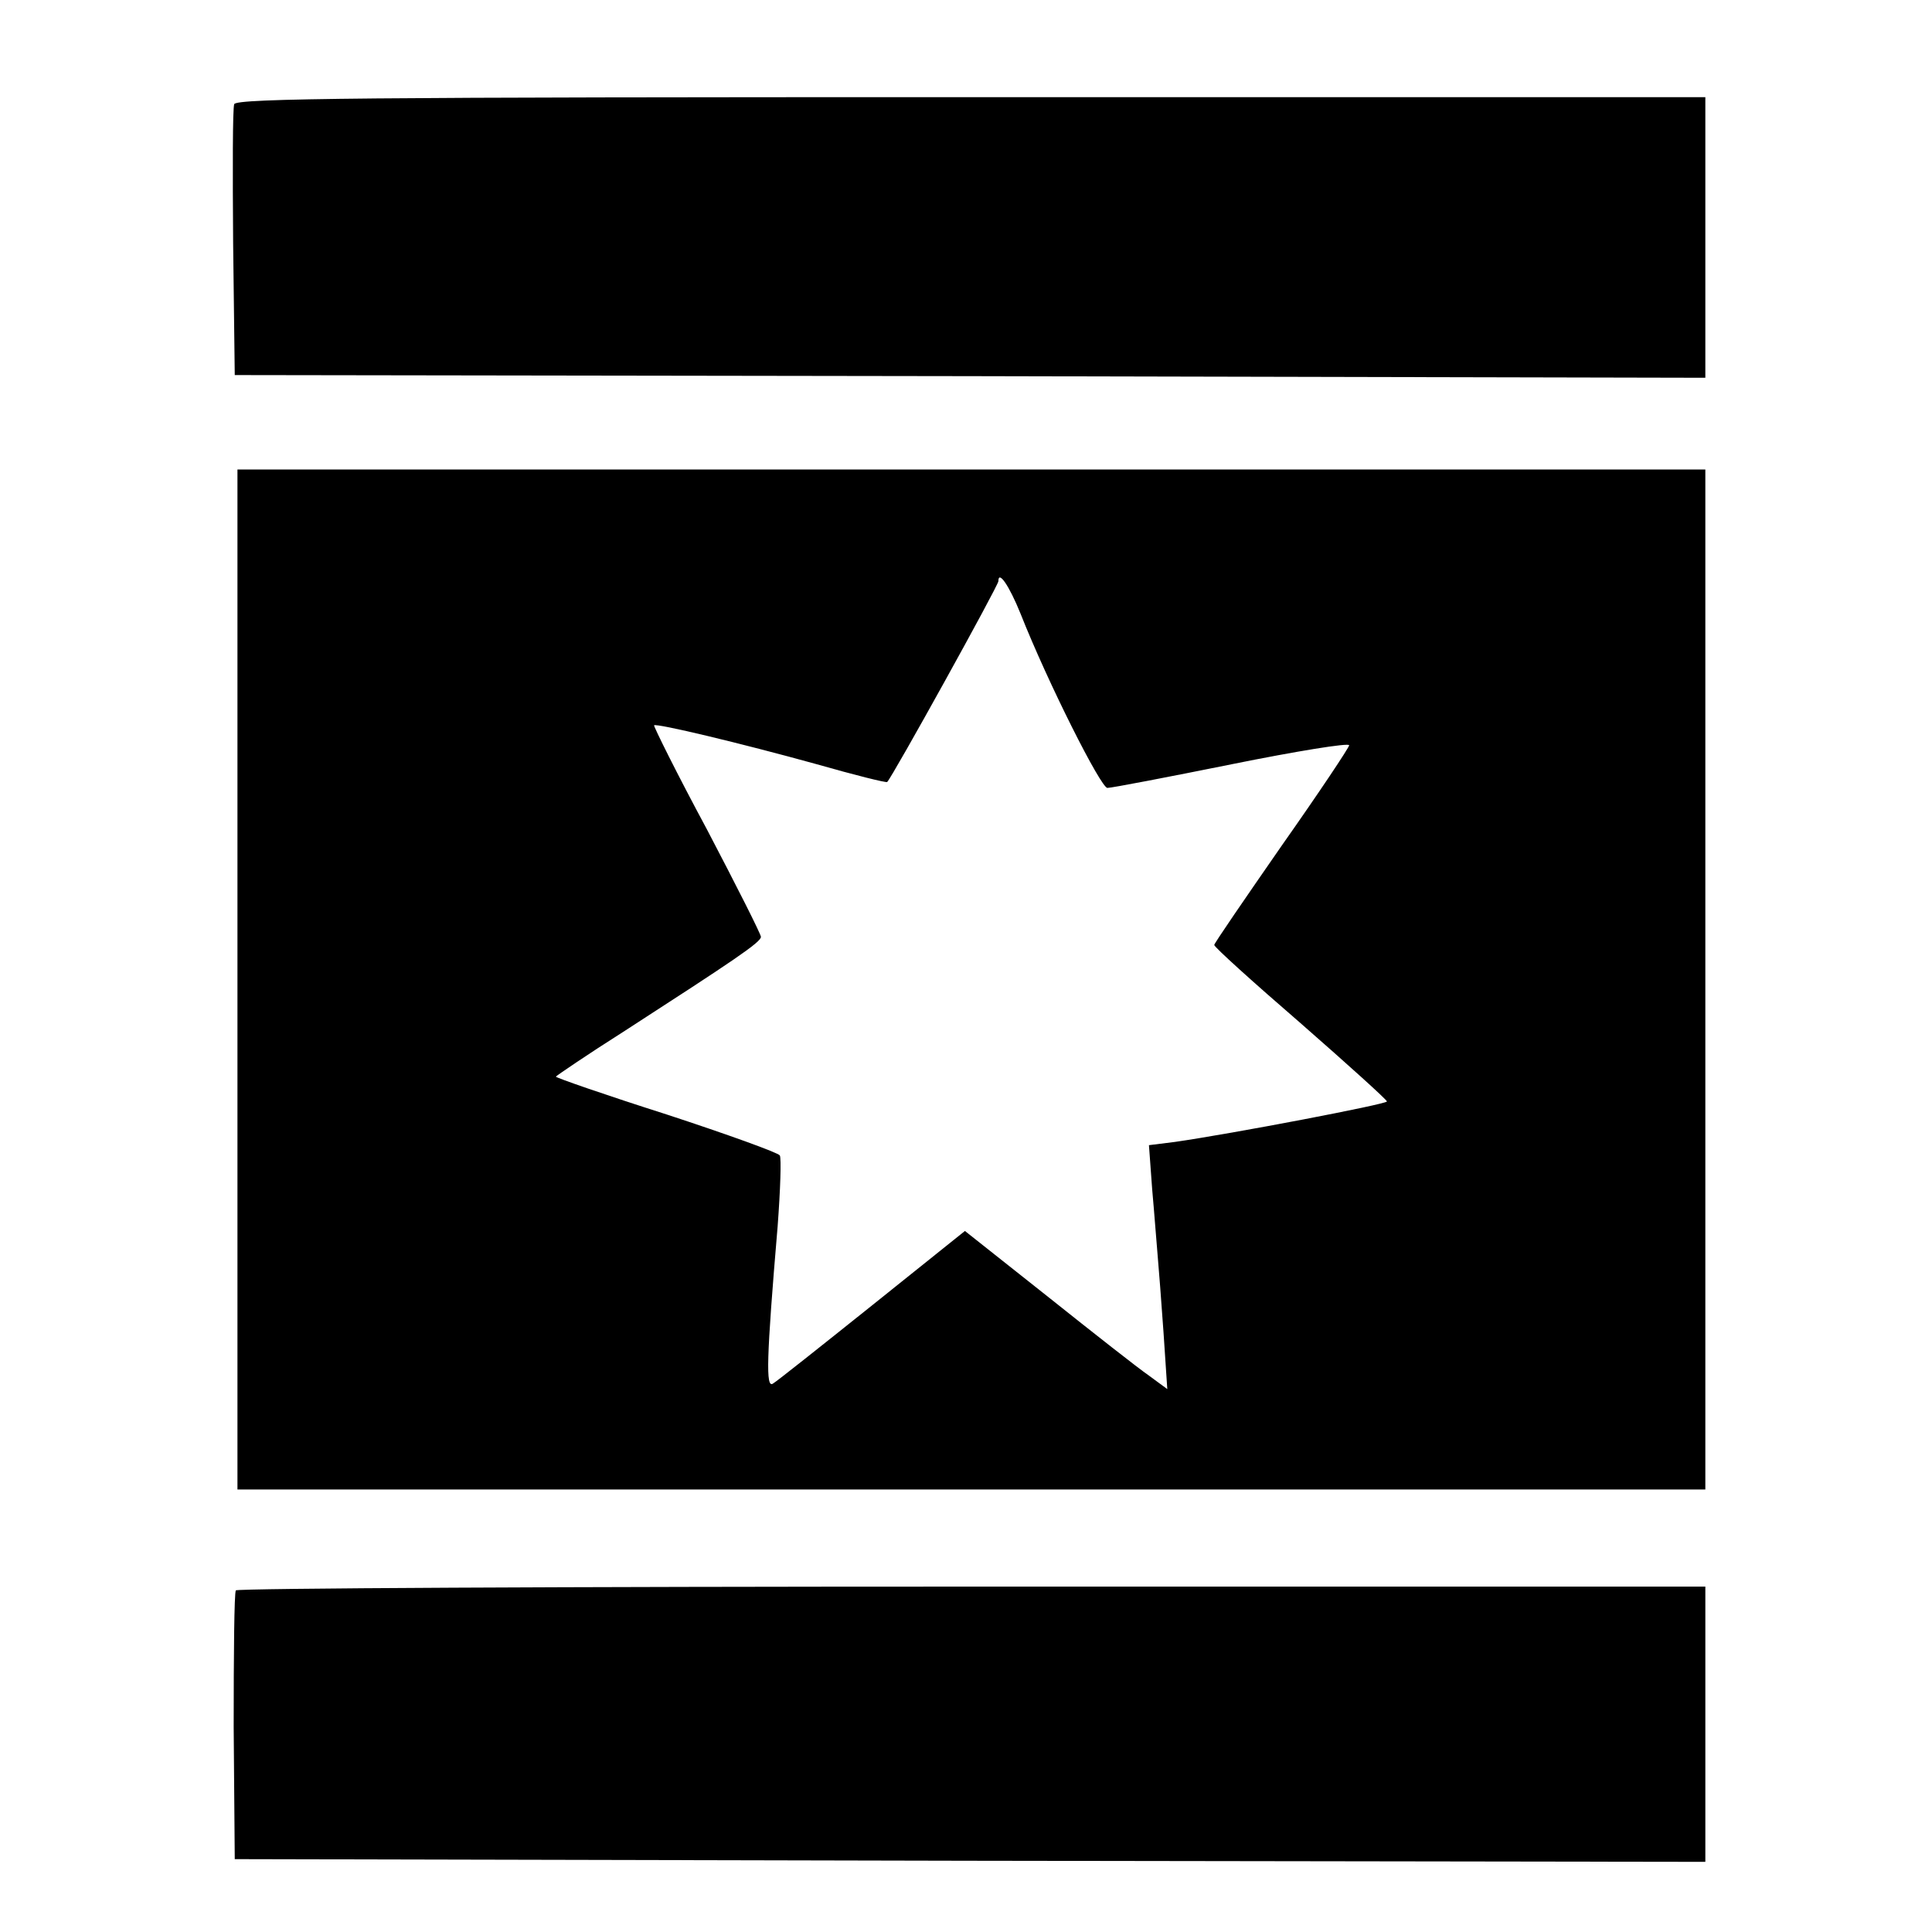
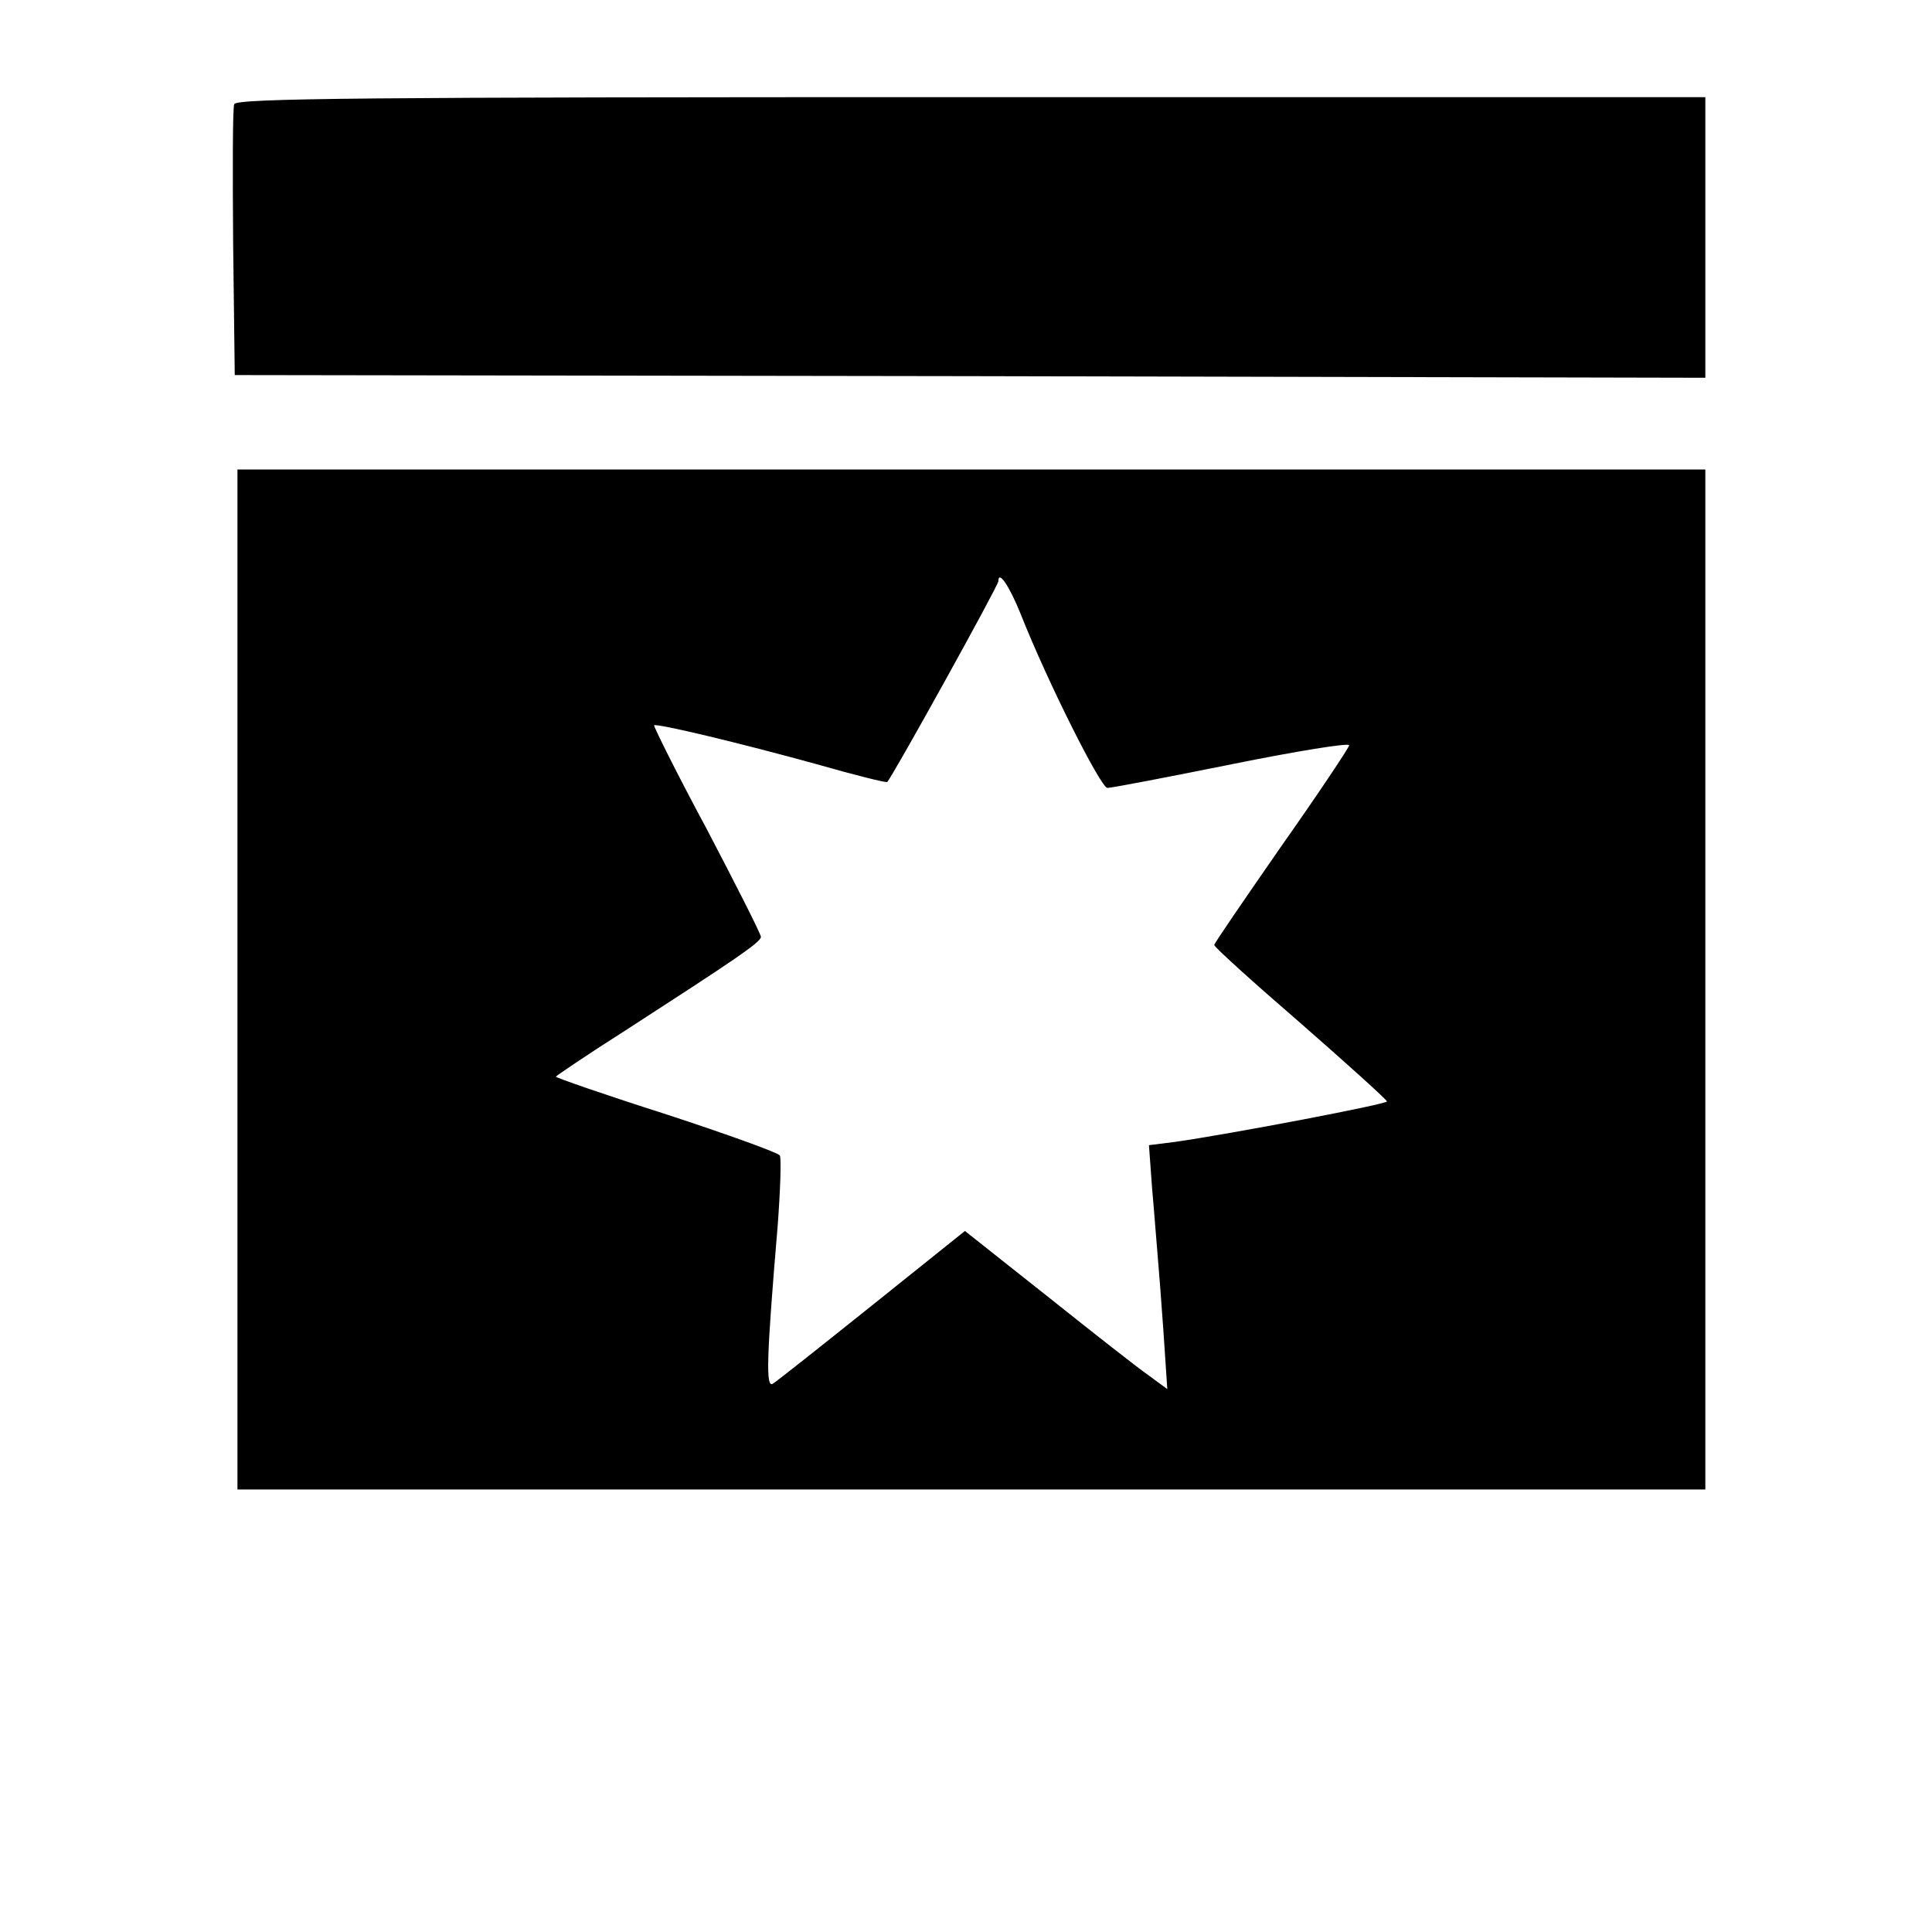
<svg xmlns="http://www.w3.org/2000/svg" version="1.0" width="358pt" height="358pt" viewBox="0 0 358 358" preserveAspectRatio="xMidYMid meet">
  <g transform="translate(0,358) scale(0.1,-0.1)" fill="#000000" stroke="none">
    <path d="M434 3387 c-3 -8 -3 -123 -2 -258 l3 -244 1363 -2 1362 -3 0 260 0 260 -1360 0 c-1120 0 -1362 -2 -1366 -13z" />
    <path d="M440 1765 l0 -945 1360 0 1360 0 0 945 0 945 -1360 0 -1360 0 0 -945z m1451 678 c51 -129 149 -323 161 -323 8 0 112 20 231 44 119 24 217 40 217 35 0 -4 -56 -88 -125 -186 -68 -98 -125 -181 -125 -184 0 -4 72 -69 160 -145 88 -77 160 -142 160 -145 0 -5 -288 -60 -393 -75 l-48 -6 6 -82 c4 -44 8 -99 10 -121 2 -22 7 -87 11 -144 l7 -105 -34 25 c-19 13 -103 79 -187 146 l-154 122 -171 -137 c-95 -76 -178 -142 -185 -146 -13 -8 -12 44 9 292 5 67 7 126 4 131 -3 5 -97 39 -210 76 -113 36 -205 68 -205 70 0 1 57 40 128 85 201 130 252 164 252 174 0 5 -45 94 -100 199 -56 104 -99 191 -98 193 5 4 160 -33 301 -72 70 -20 130 -35 131 -33 10 10 206 364 206 372 0 21 20 -8 41 -60z" />
-     <path d="M437 633 c-3 -5 -4 -118 -4 -253 l2 -245 1363 -3 1362 -2 0 255 0 255 -1359 0 c-748 0 -1362 -3 -1364 -7z" />
  </g>
</svg>